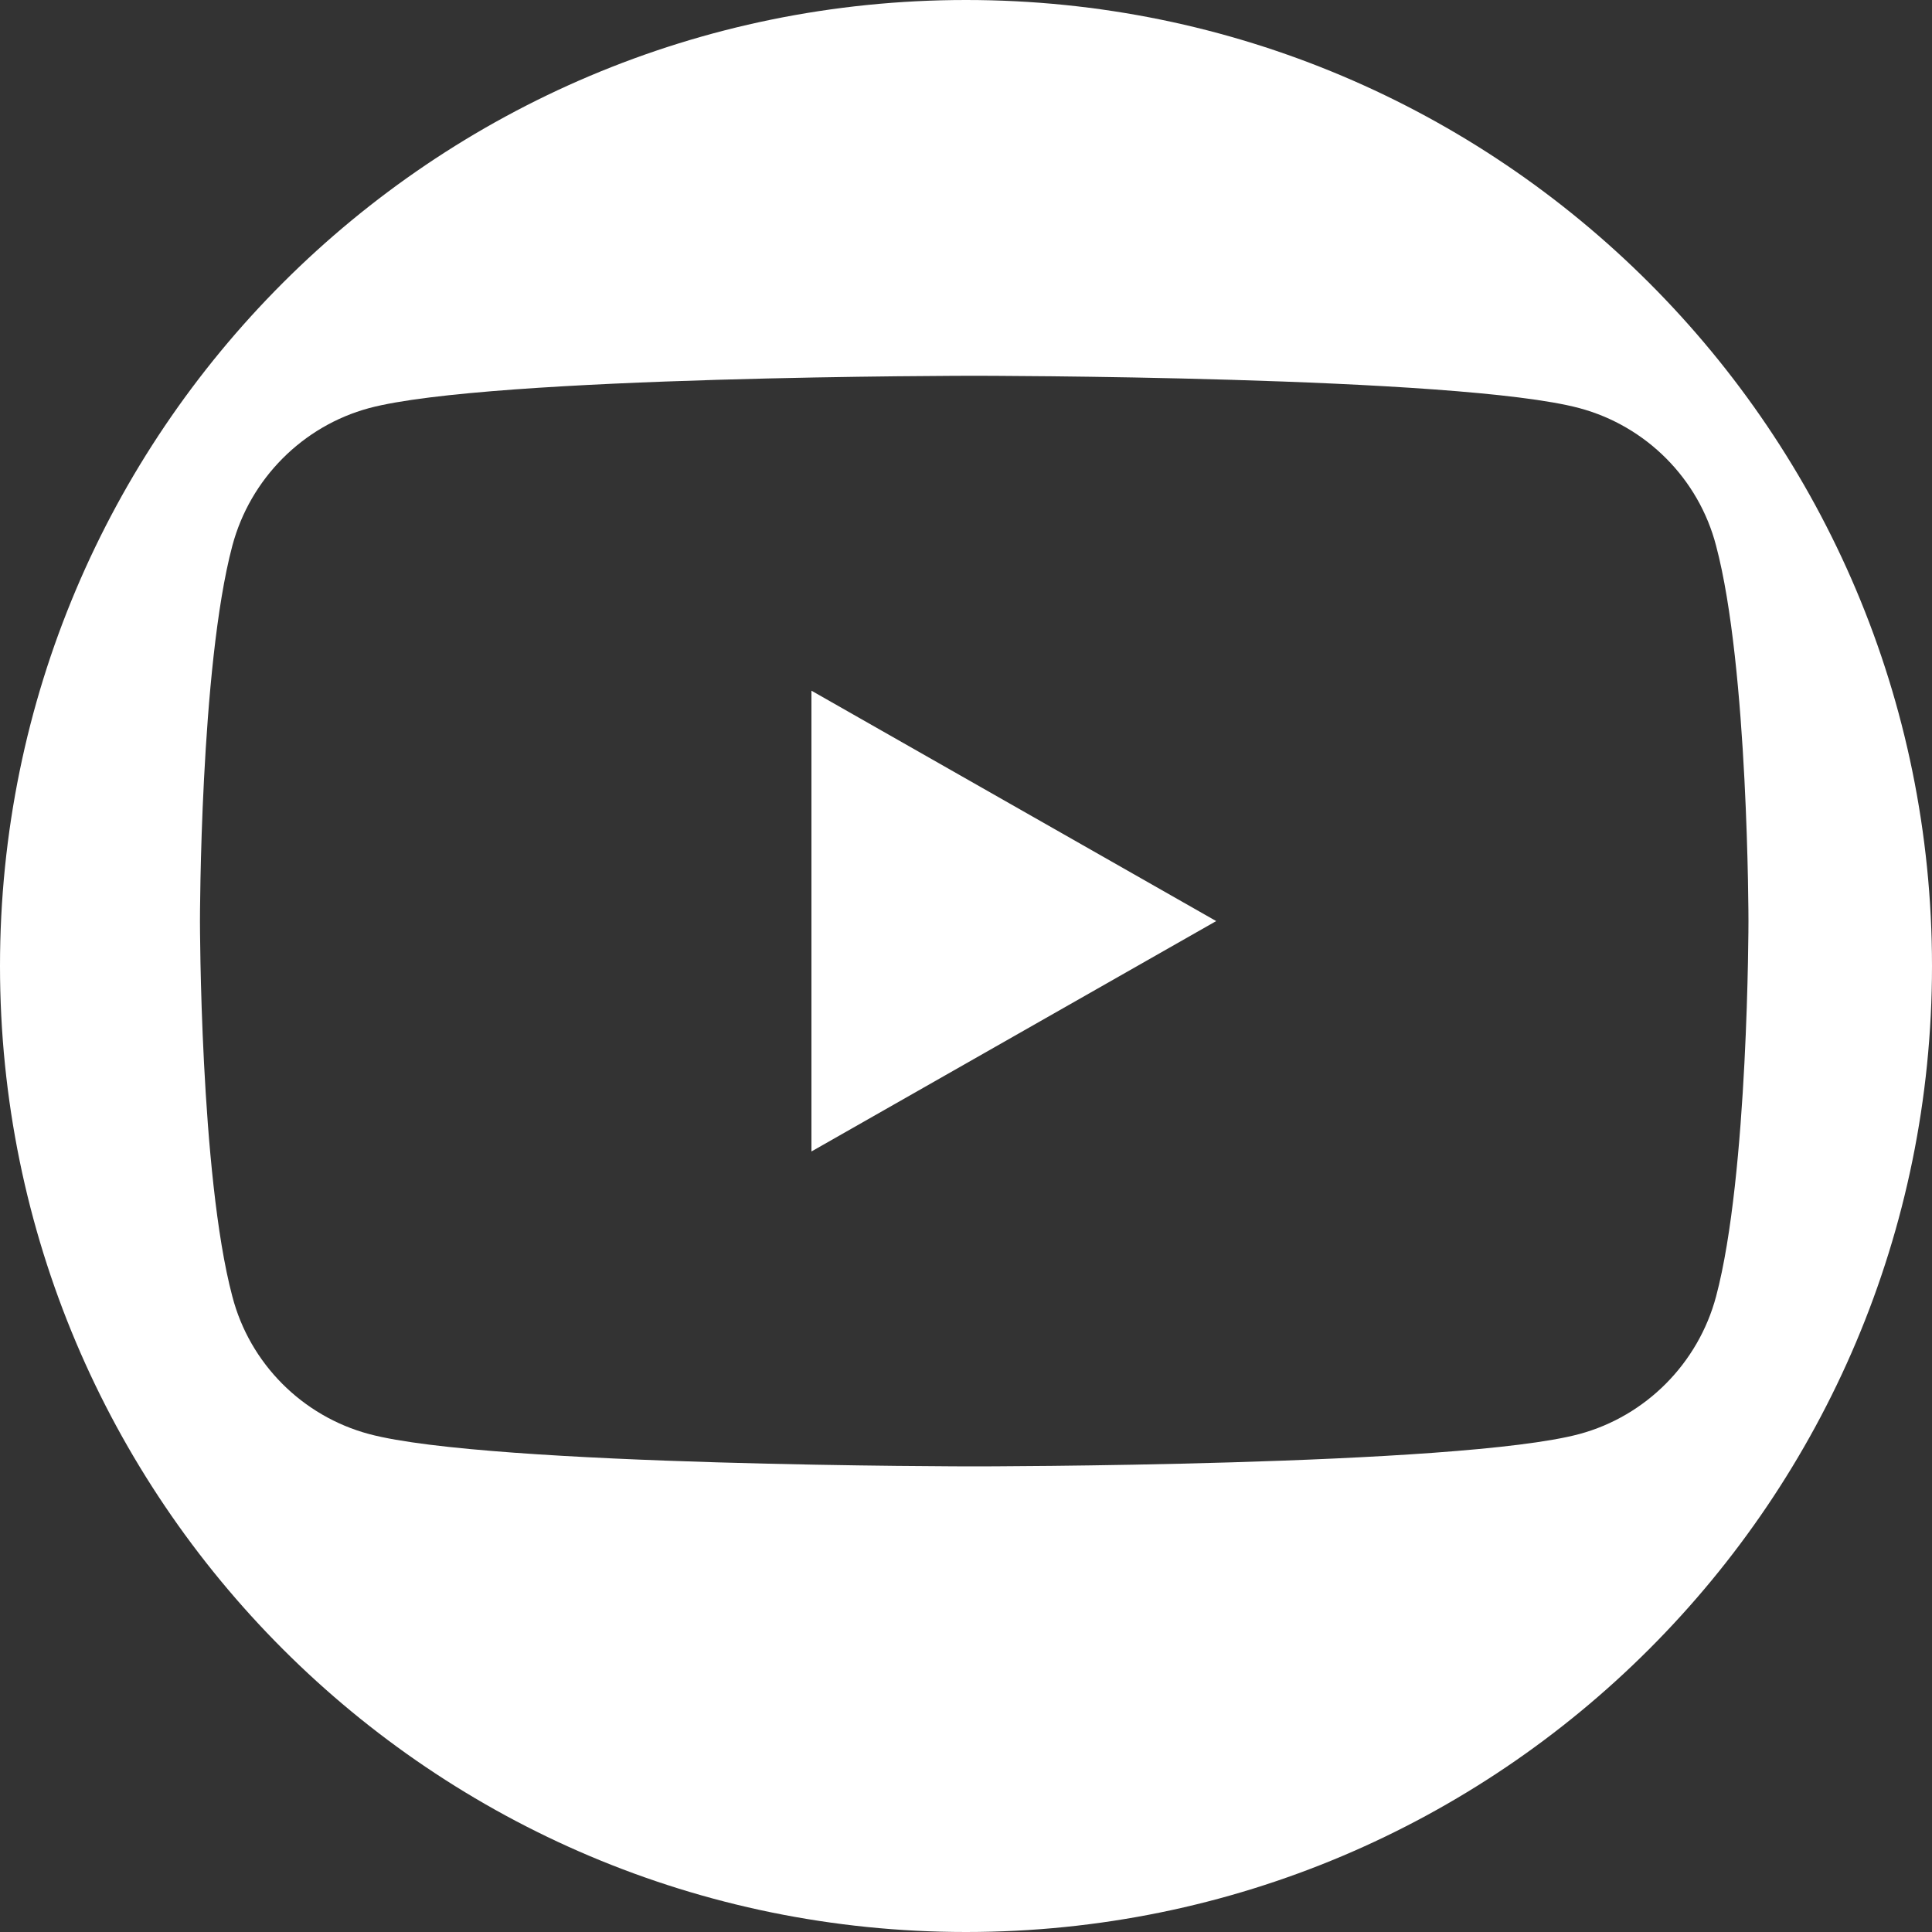
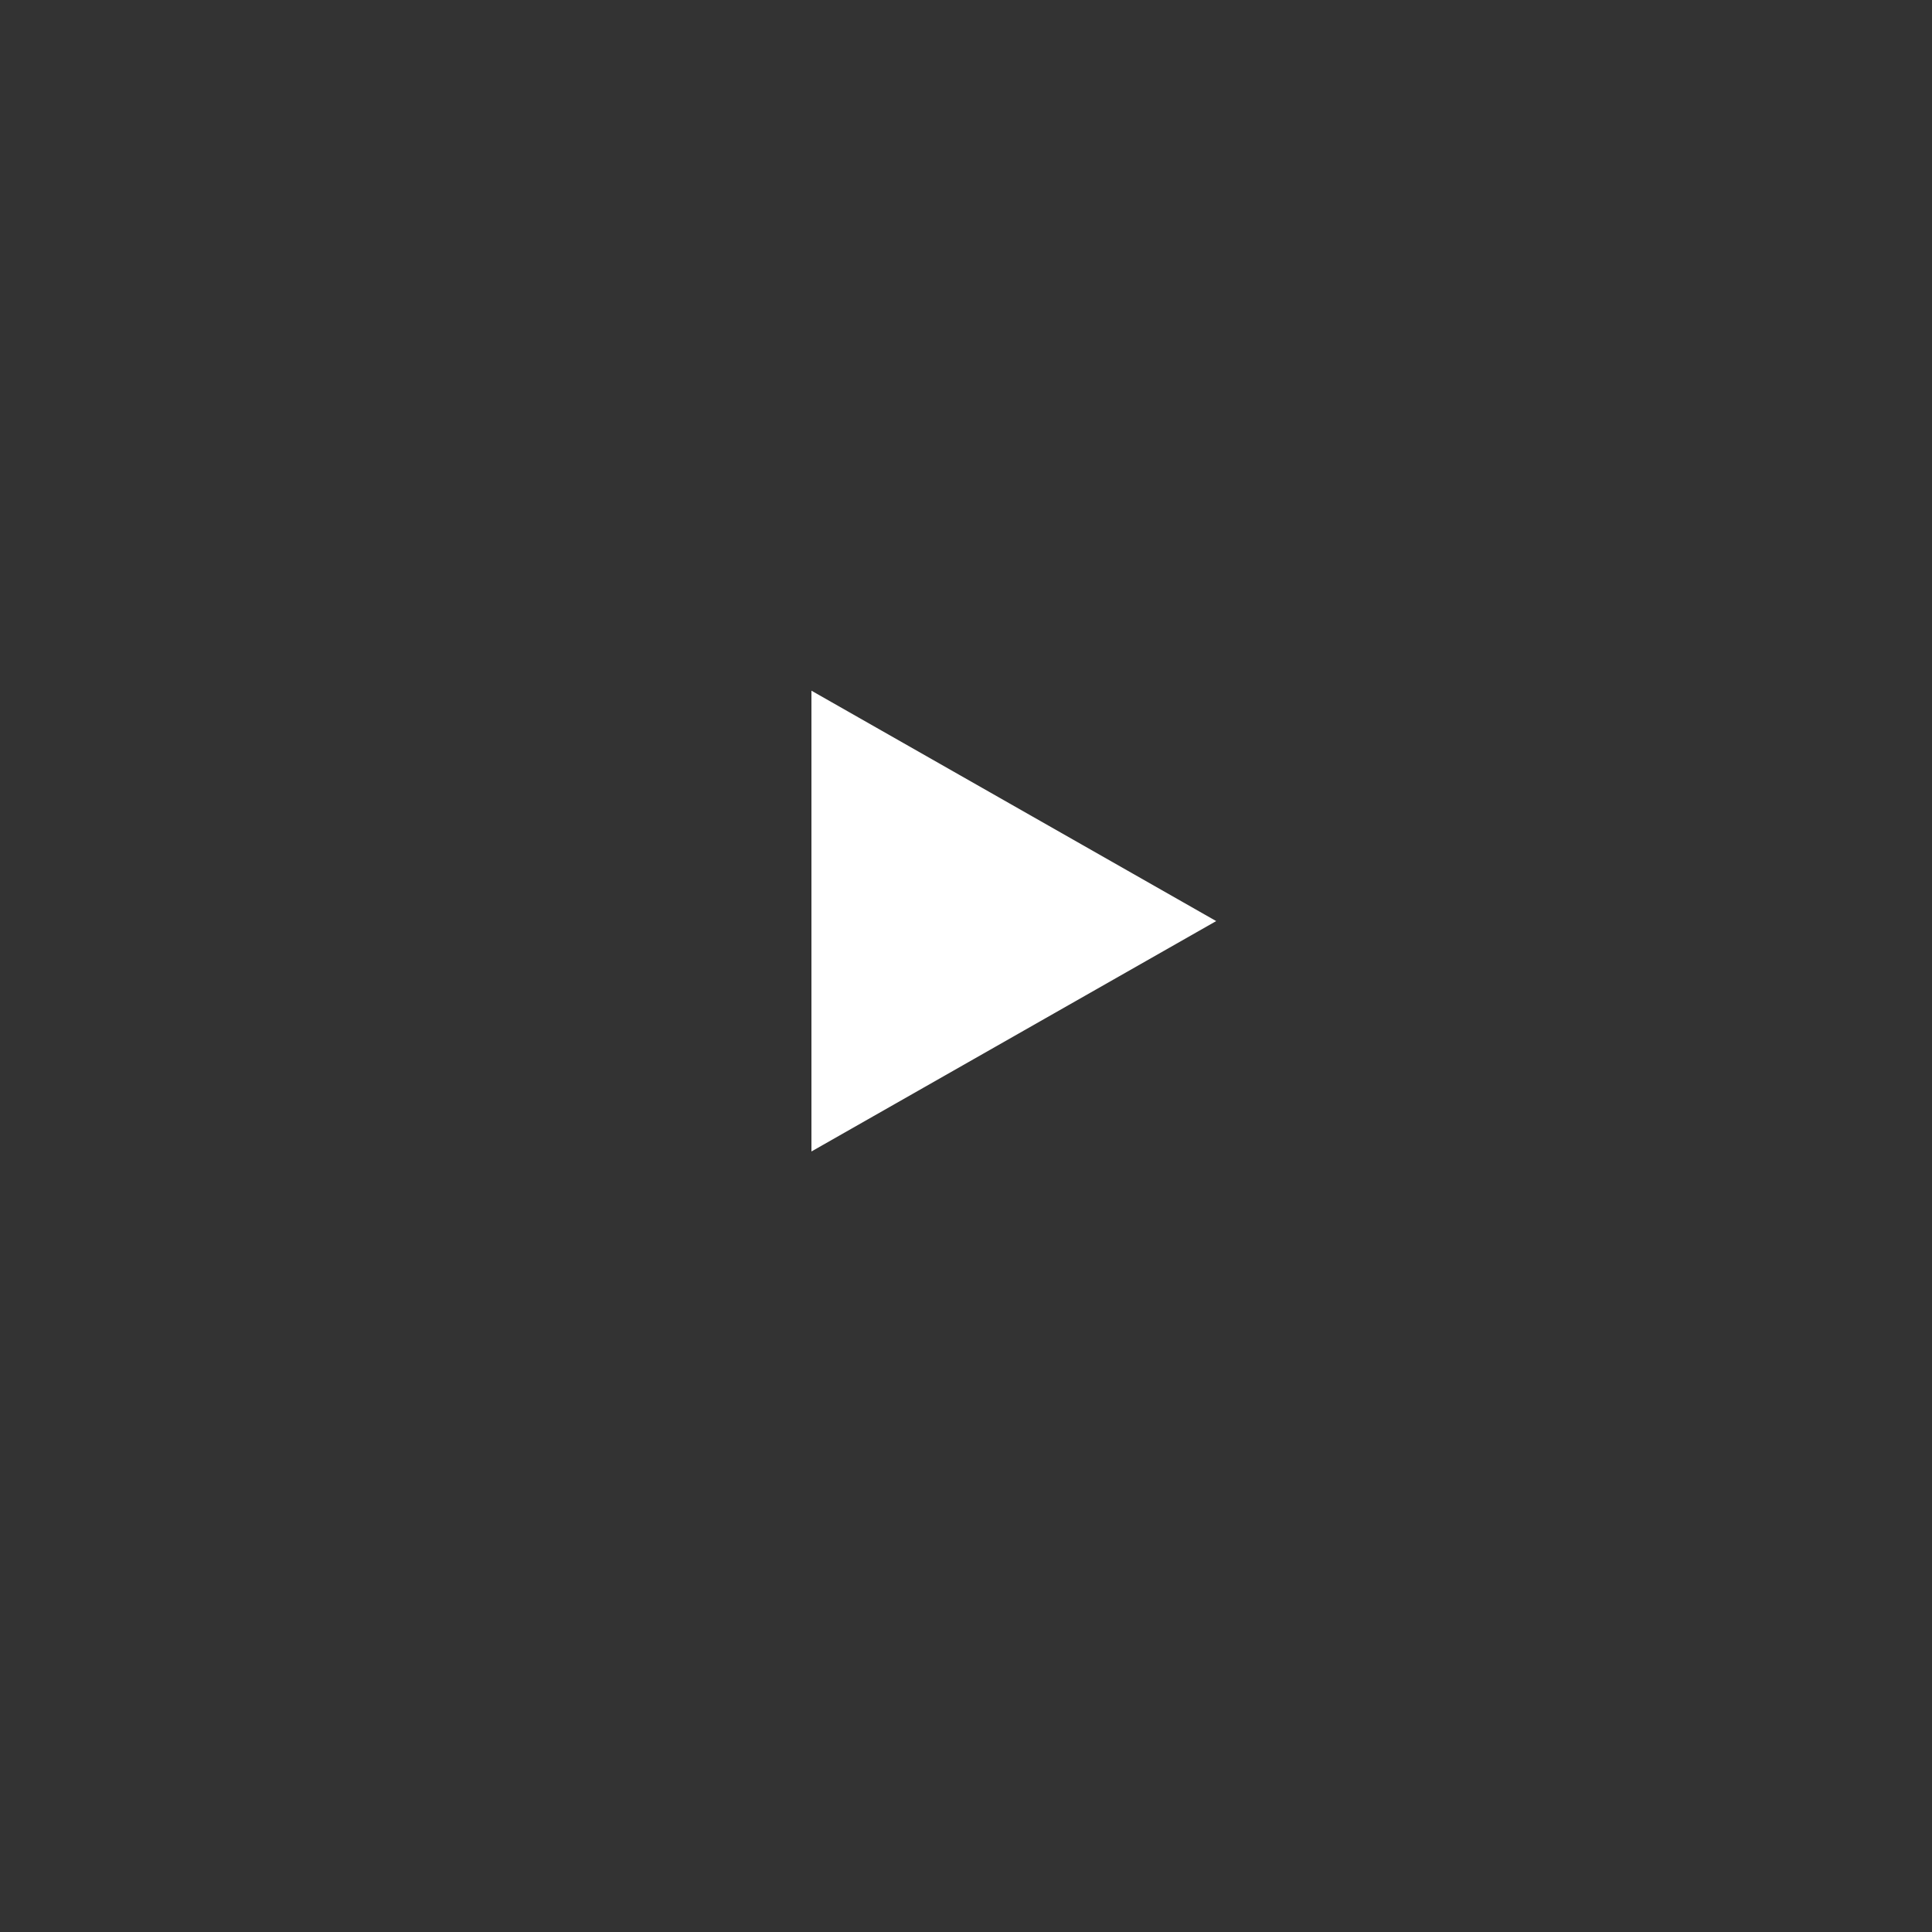
<svg xmlns="http://www.w3.org/2000/svg" version="1.1" id="Ebene_1" x="0px" y="0px" viewBox="0 0 400 400" style="enable-background:new 0 0 400 400;" xml:space="preserve">
  <rect x="0" y="0" width="400" height="400" fill="#333333" stroke="none" />
  <style type="text/css">
	.st0{fill:#FFFFFF;}
</style>
  <g>
    <g>
      <polygon class="st0" points="168,238.4 251.8,190.7 168,143   " />
-       <path class="st0" d="M400,200C400,89.5,310.5,0,200,0l0,0C89.5,0,0,89.5,0,200l0,0c0,110.5,89.5,200,200,200l0,0    C310.5,400,400,310.5,400,200L400,200z M355.3,268.4c-3.7,13.9-14.6,24.8-28.3,28.5c-25,6.7-125.3,6.7-125.3,6.7    s-100.3,0-125.3-6.7c-13.8-3.7-24.7-14.6-28.3-28.5c-6.7-25.2-6.7-77.7-6.7-77.7s0-52.5,6.7-77.7c3.7-13.9,14.6-24.8,28.3-28.5    c25-6.7,125.3-6.7,125.3-6.7s100.3,0,125.3,6.7c13.8,3.7,24.7,14.6,28.3,28.5c6.7,25.2,6.7,77.7,6.7,77.7S362,243.2,355.3,268.4z" />
    </g>
  </g>
</svg>